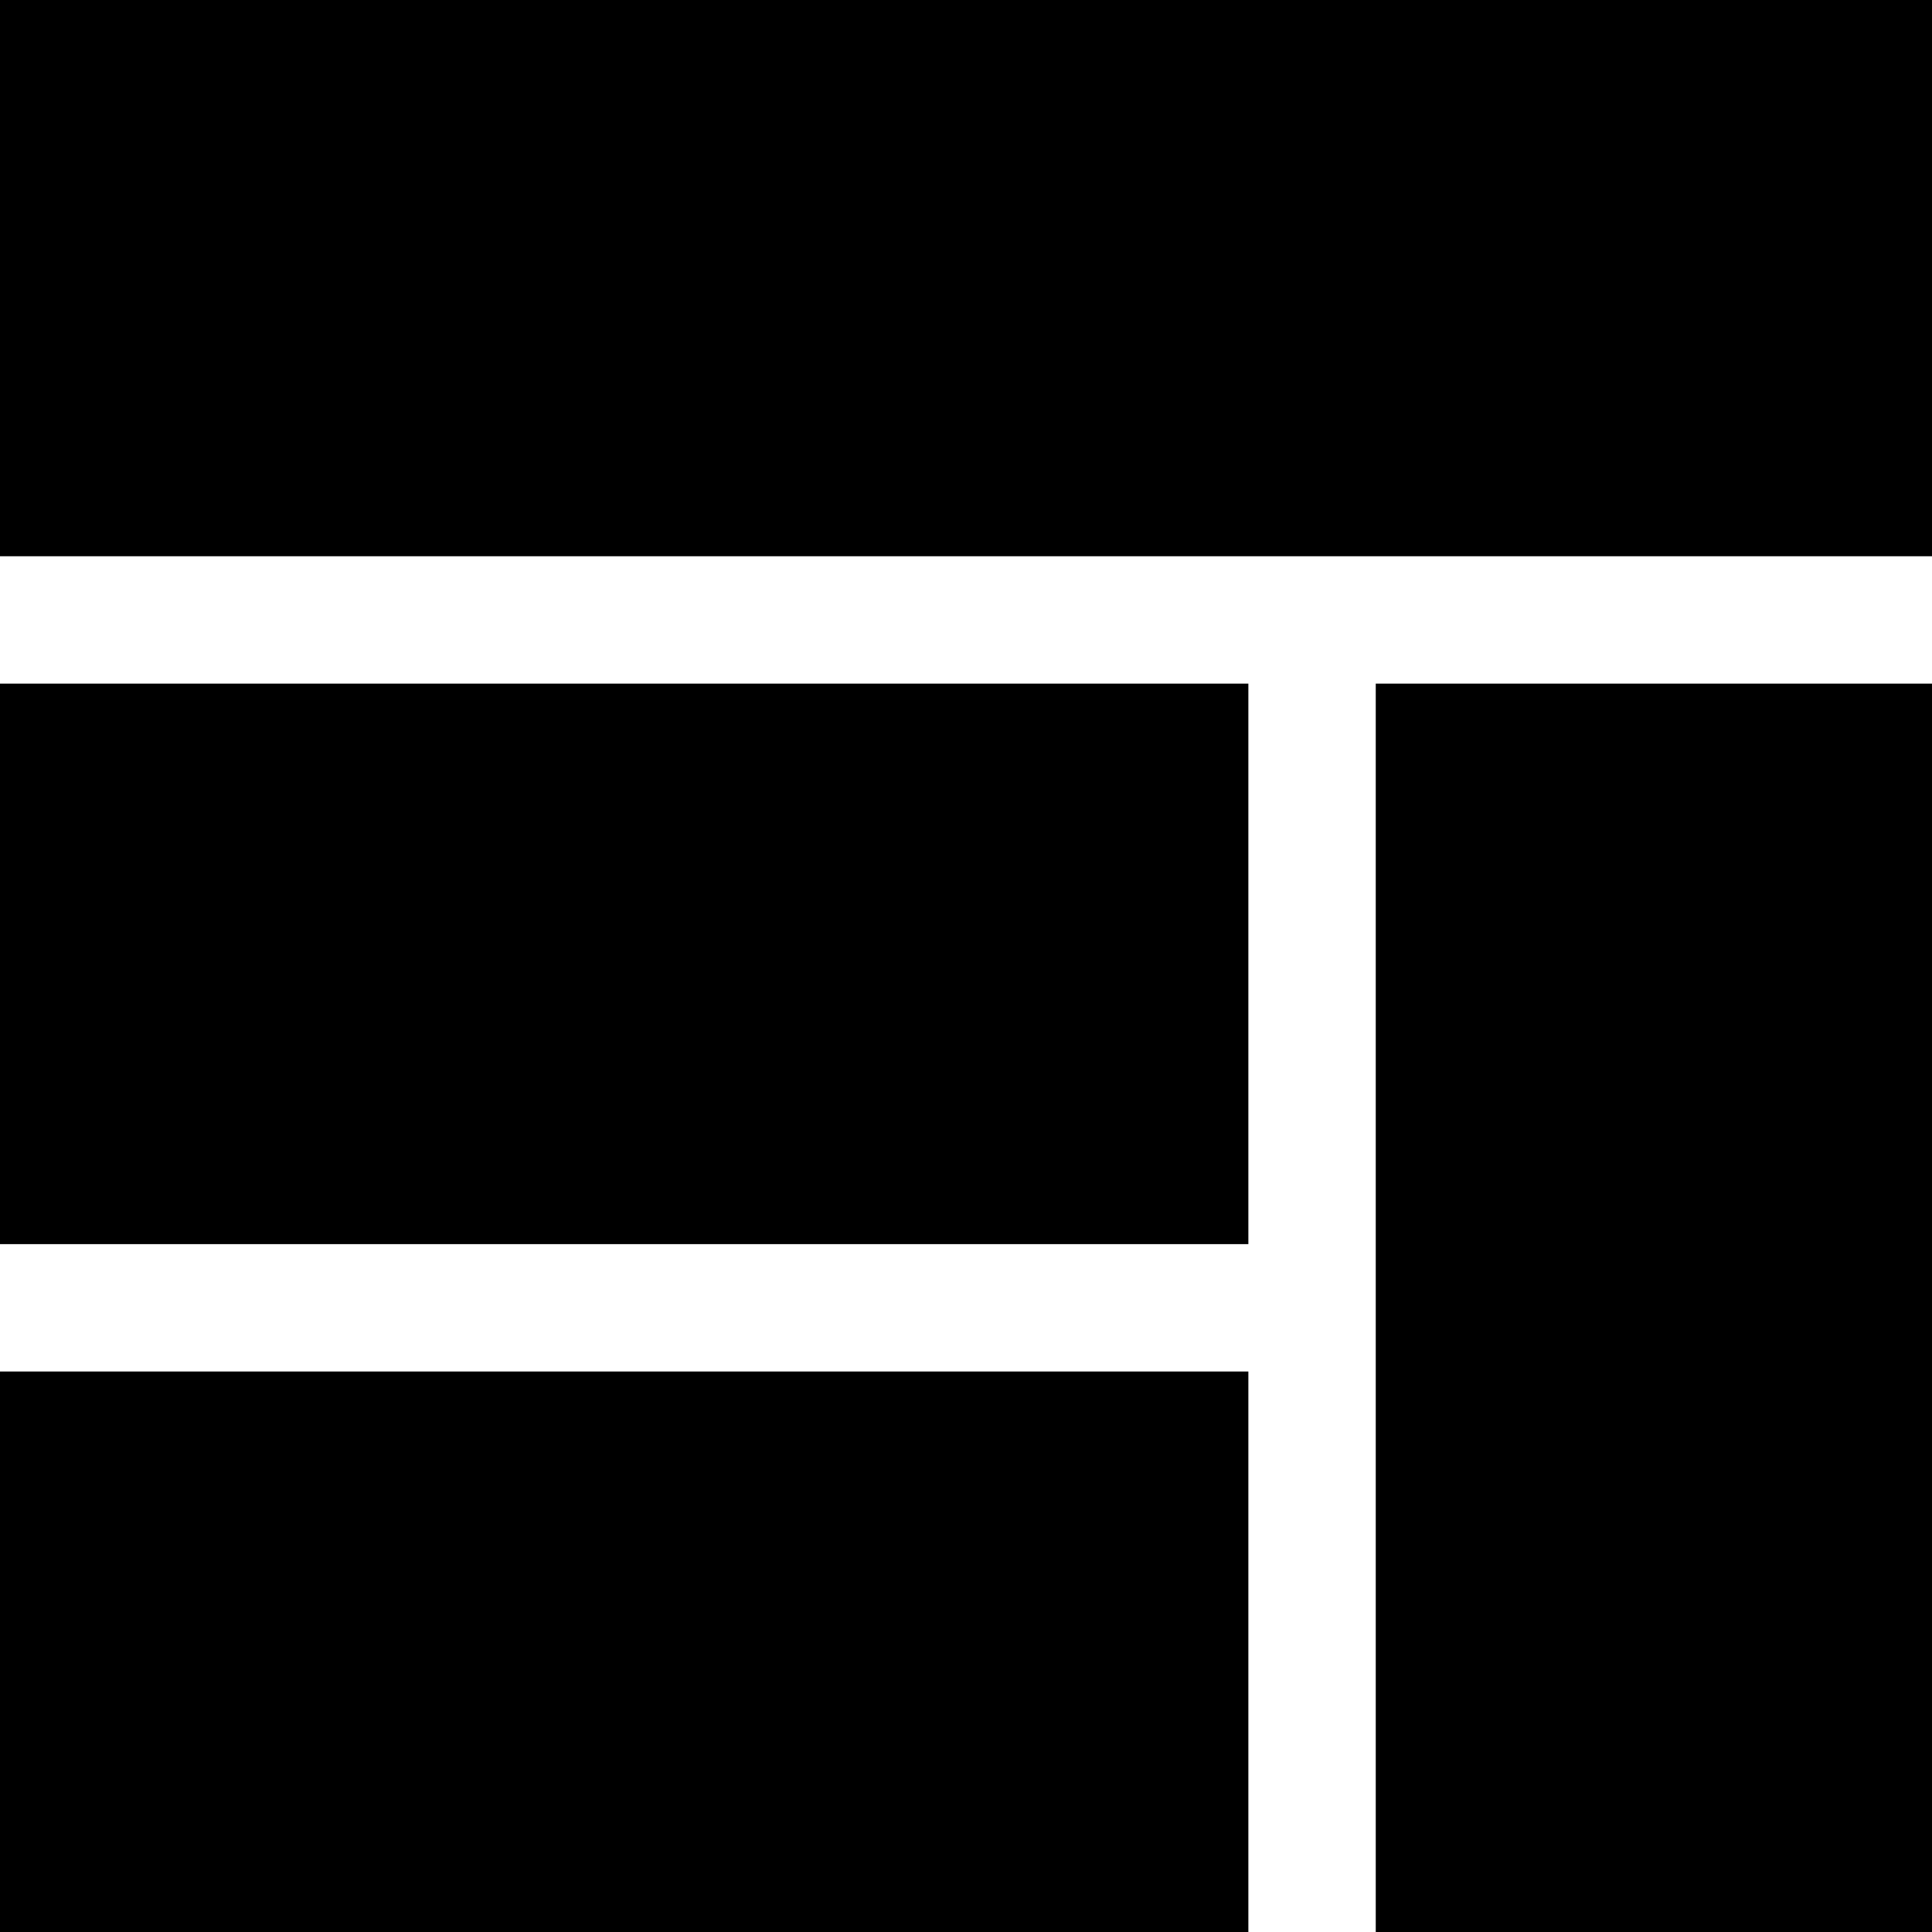
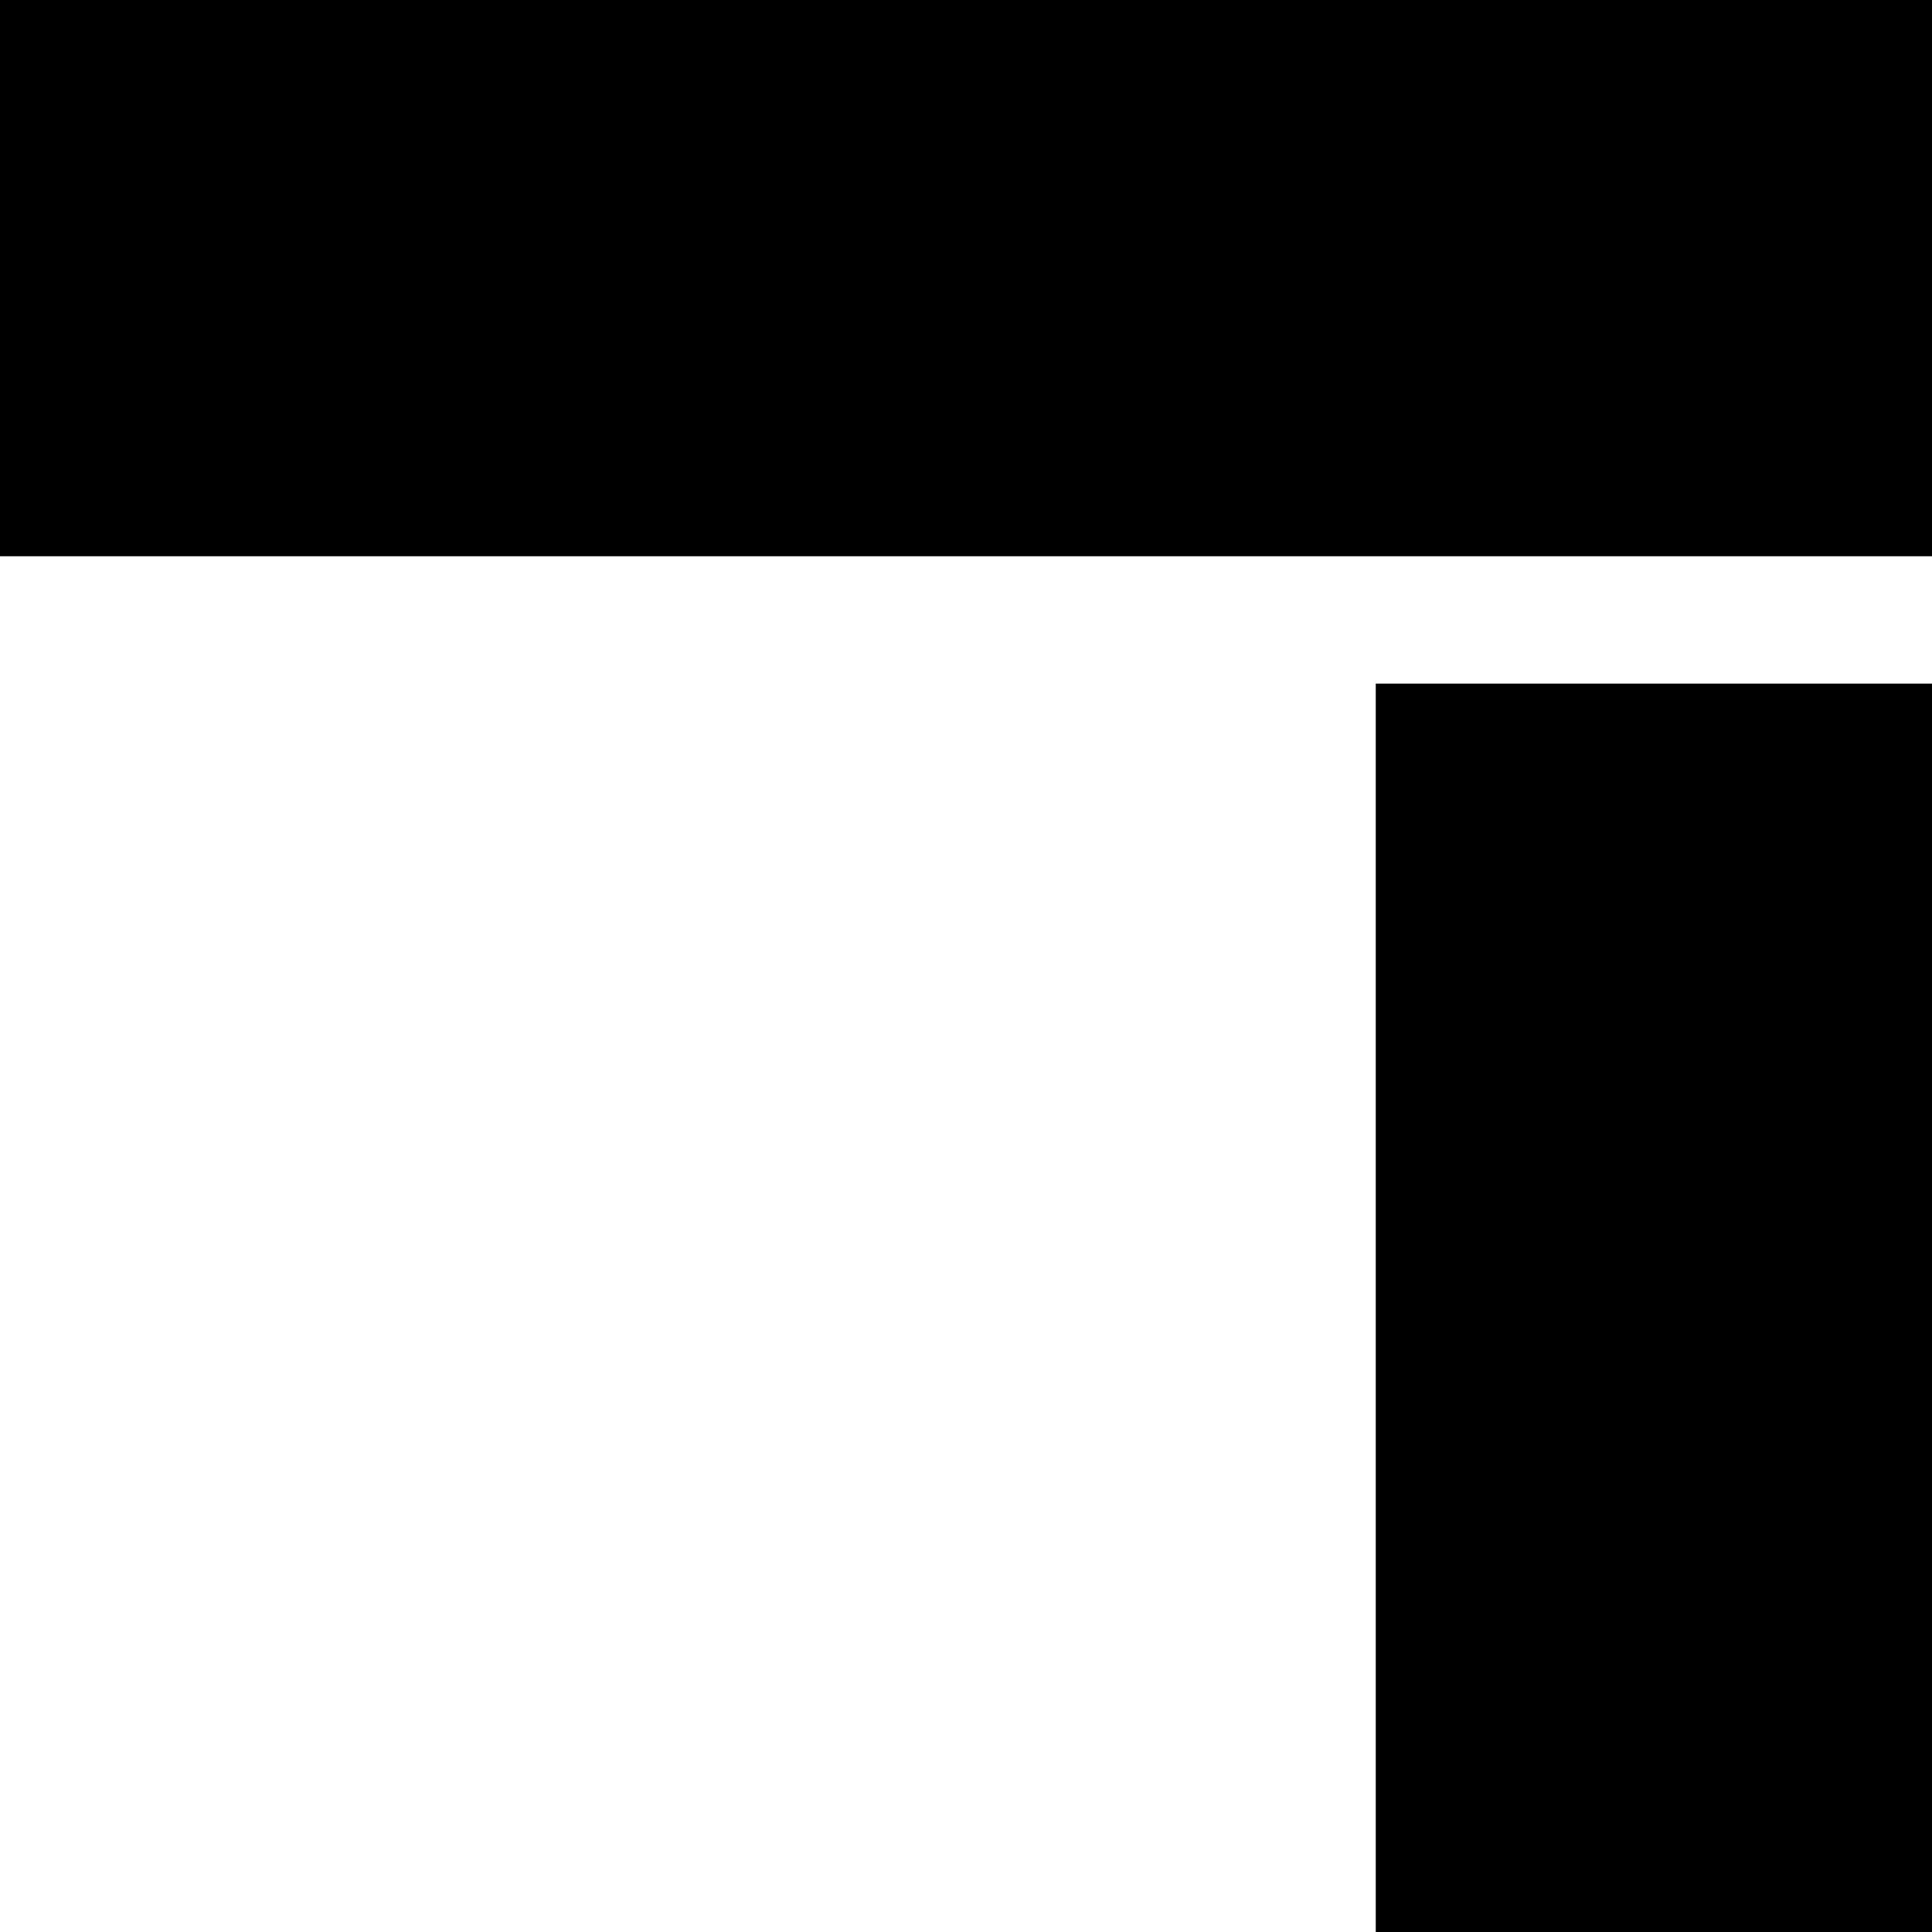
<svg xmlns="http://www.w3.org/2000/svg" fill="#000000" version="1.1" id="Layer_1" viewBox="0 0 455 455" xml:space="preserve">
  <g>
    <rect width="455" height="131" />
-     <rect y="161" width="294" height="132" />
    <rect x="324" y="161" width="131" height="294" />
-     <rect y="323" width="294" height="132" />
  </g>
</svg>